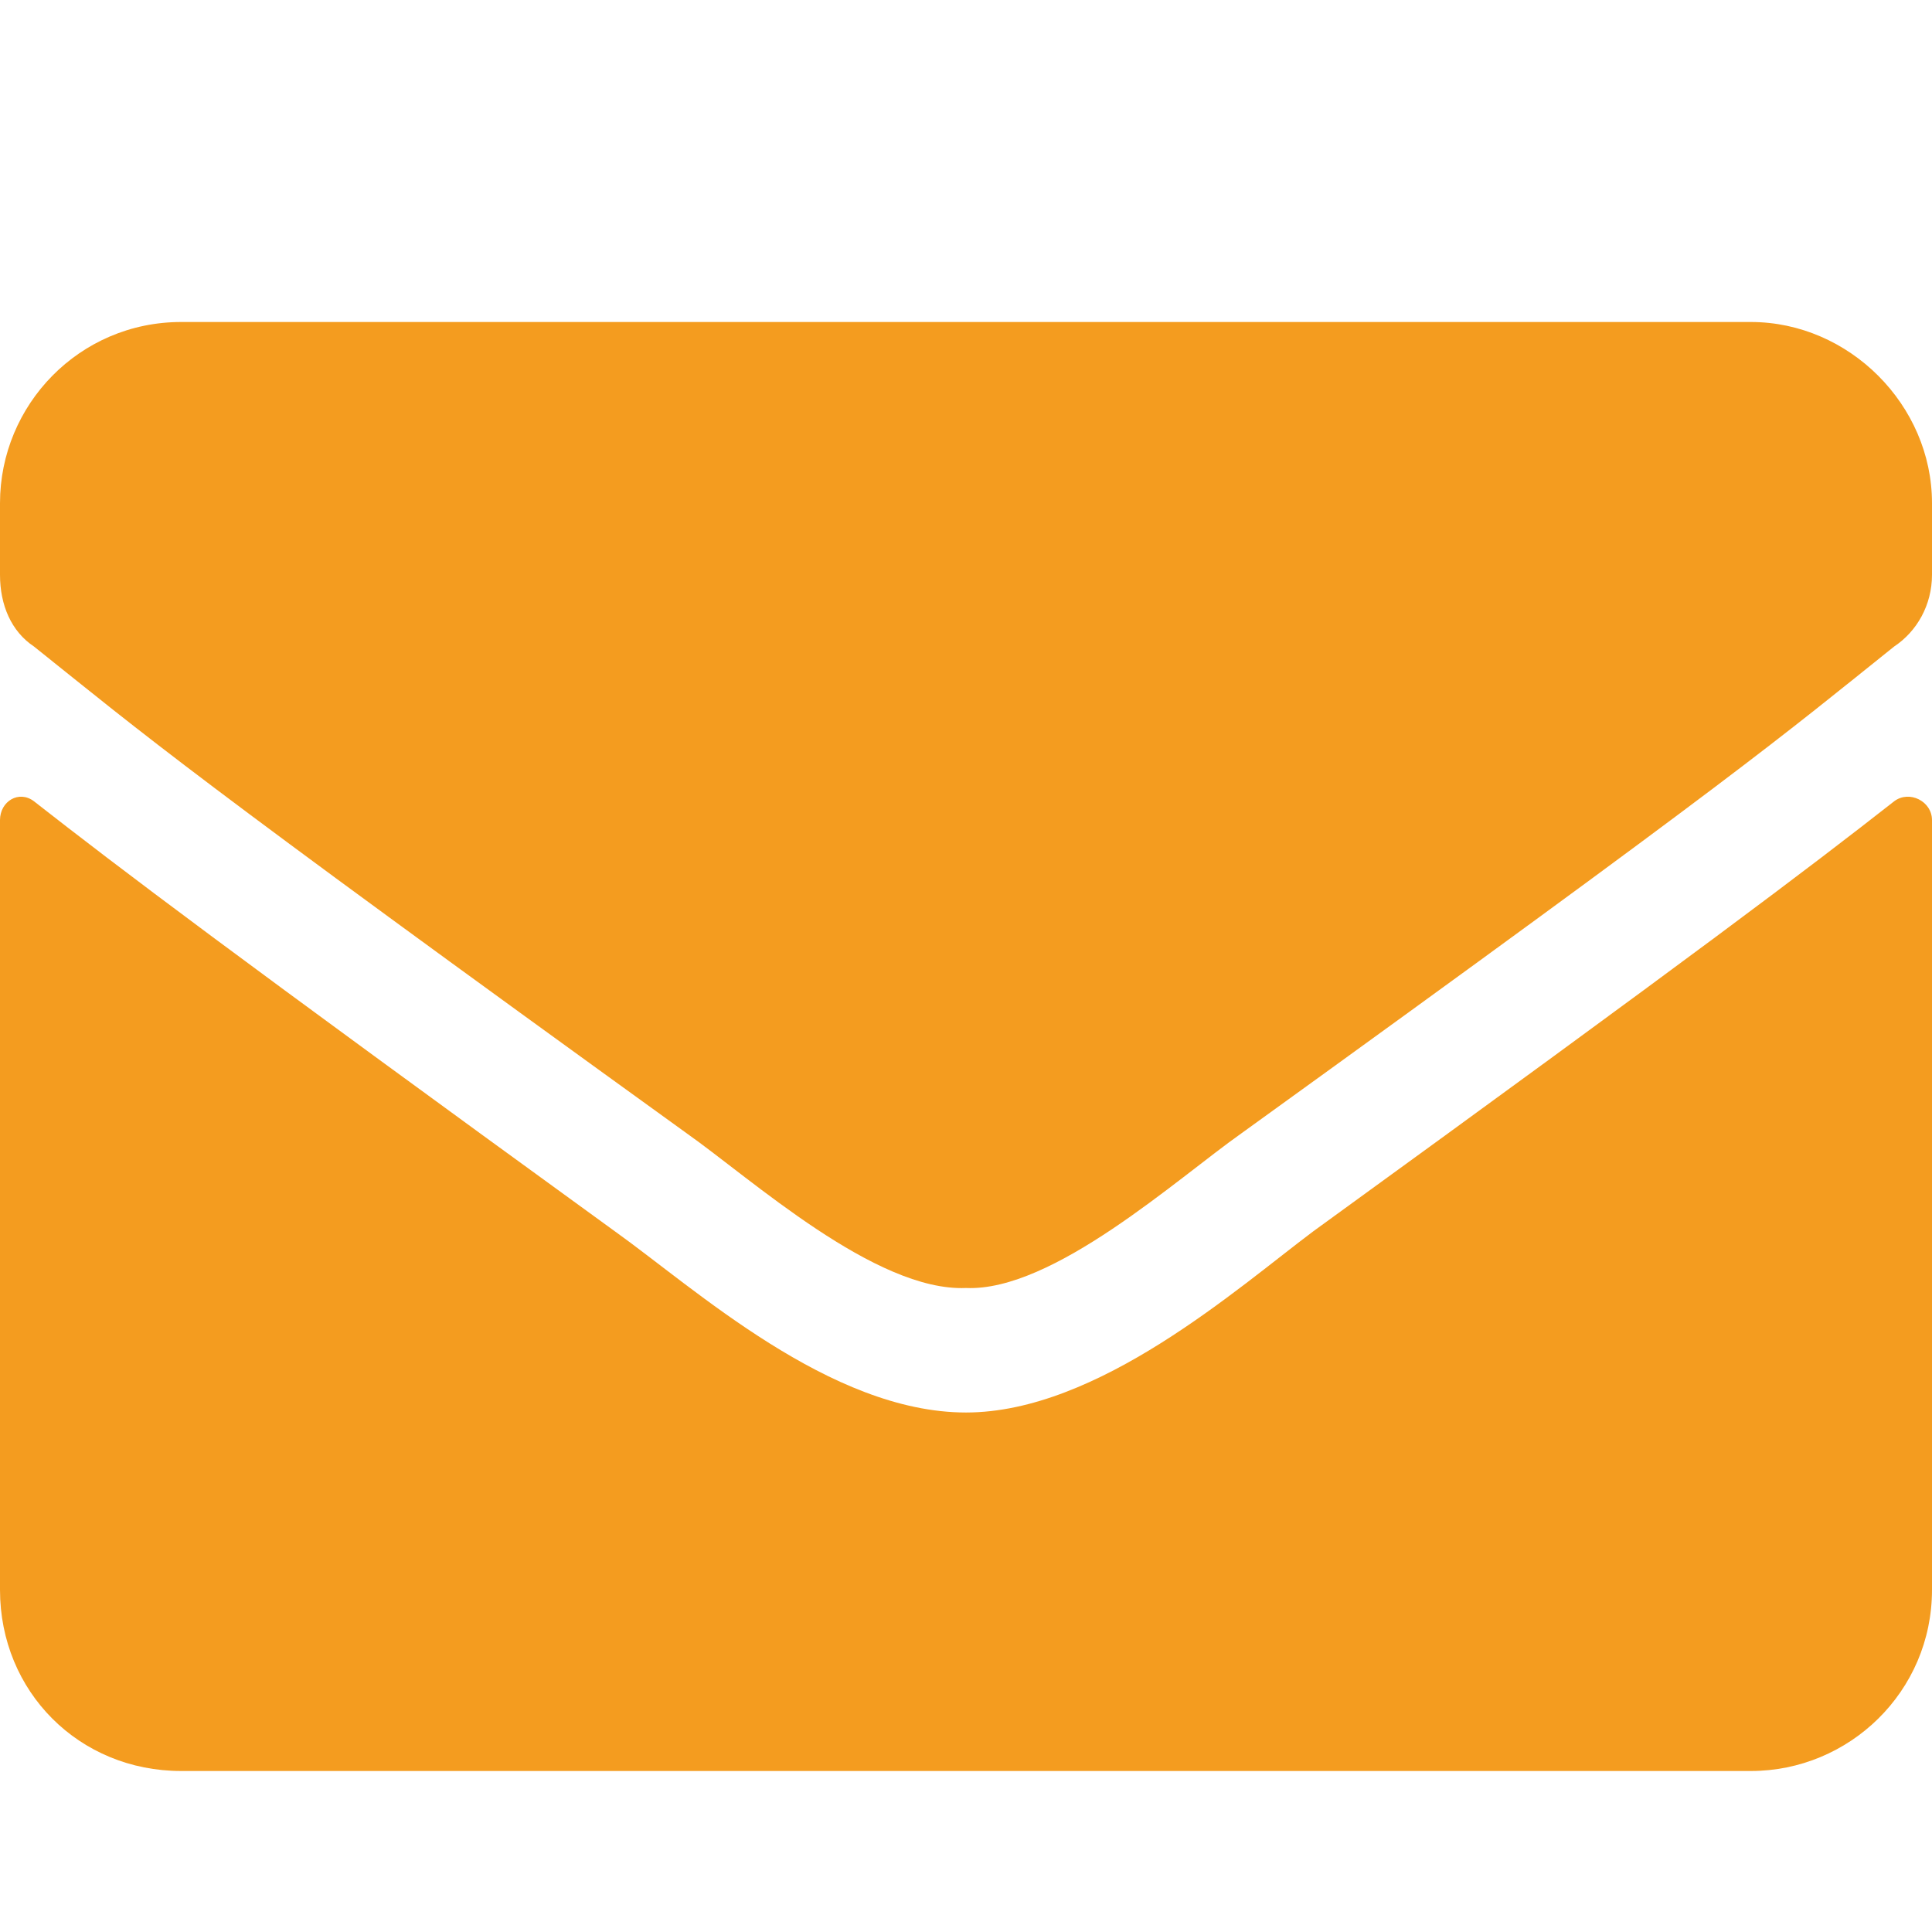
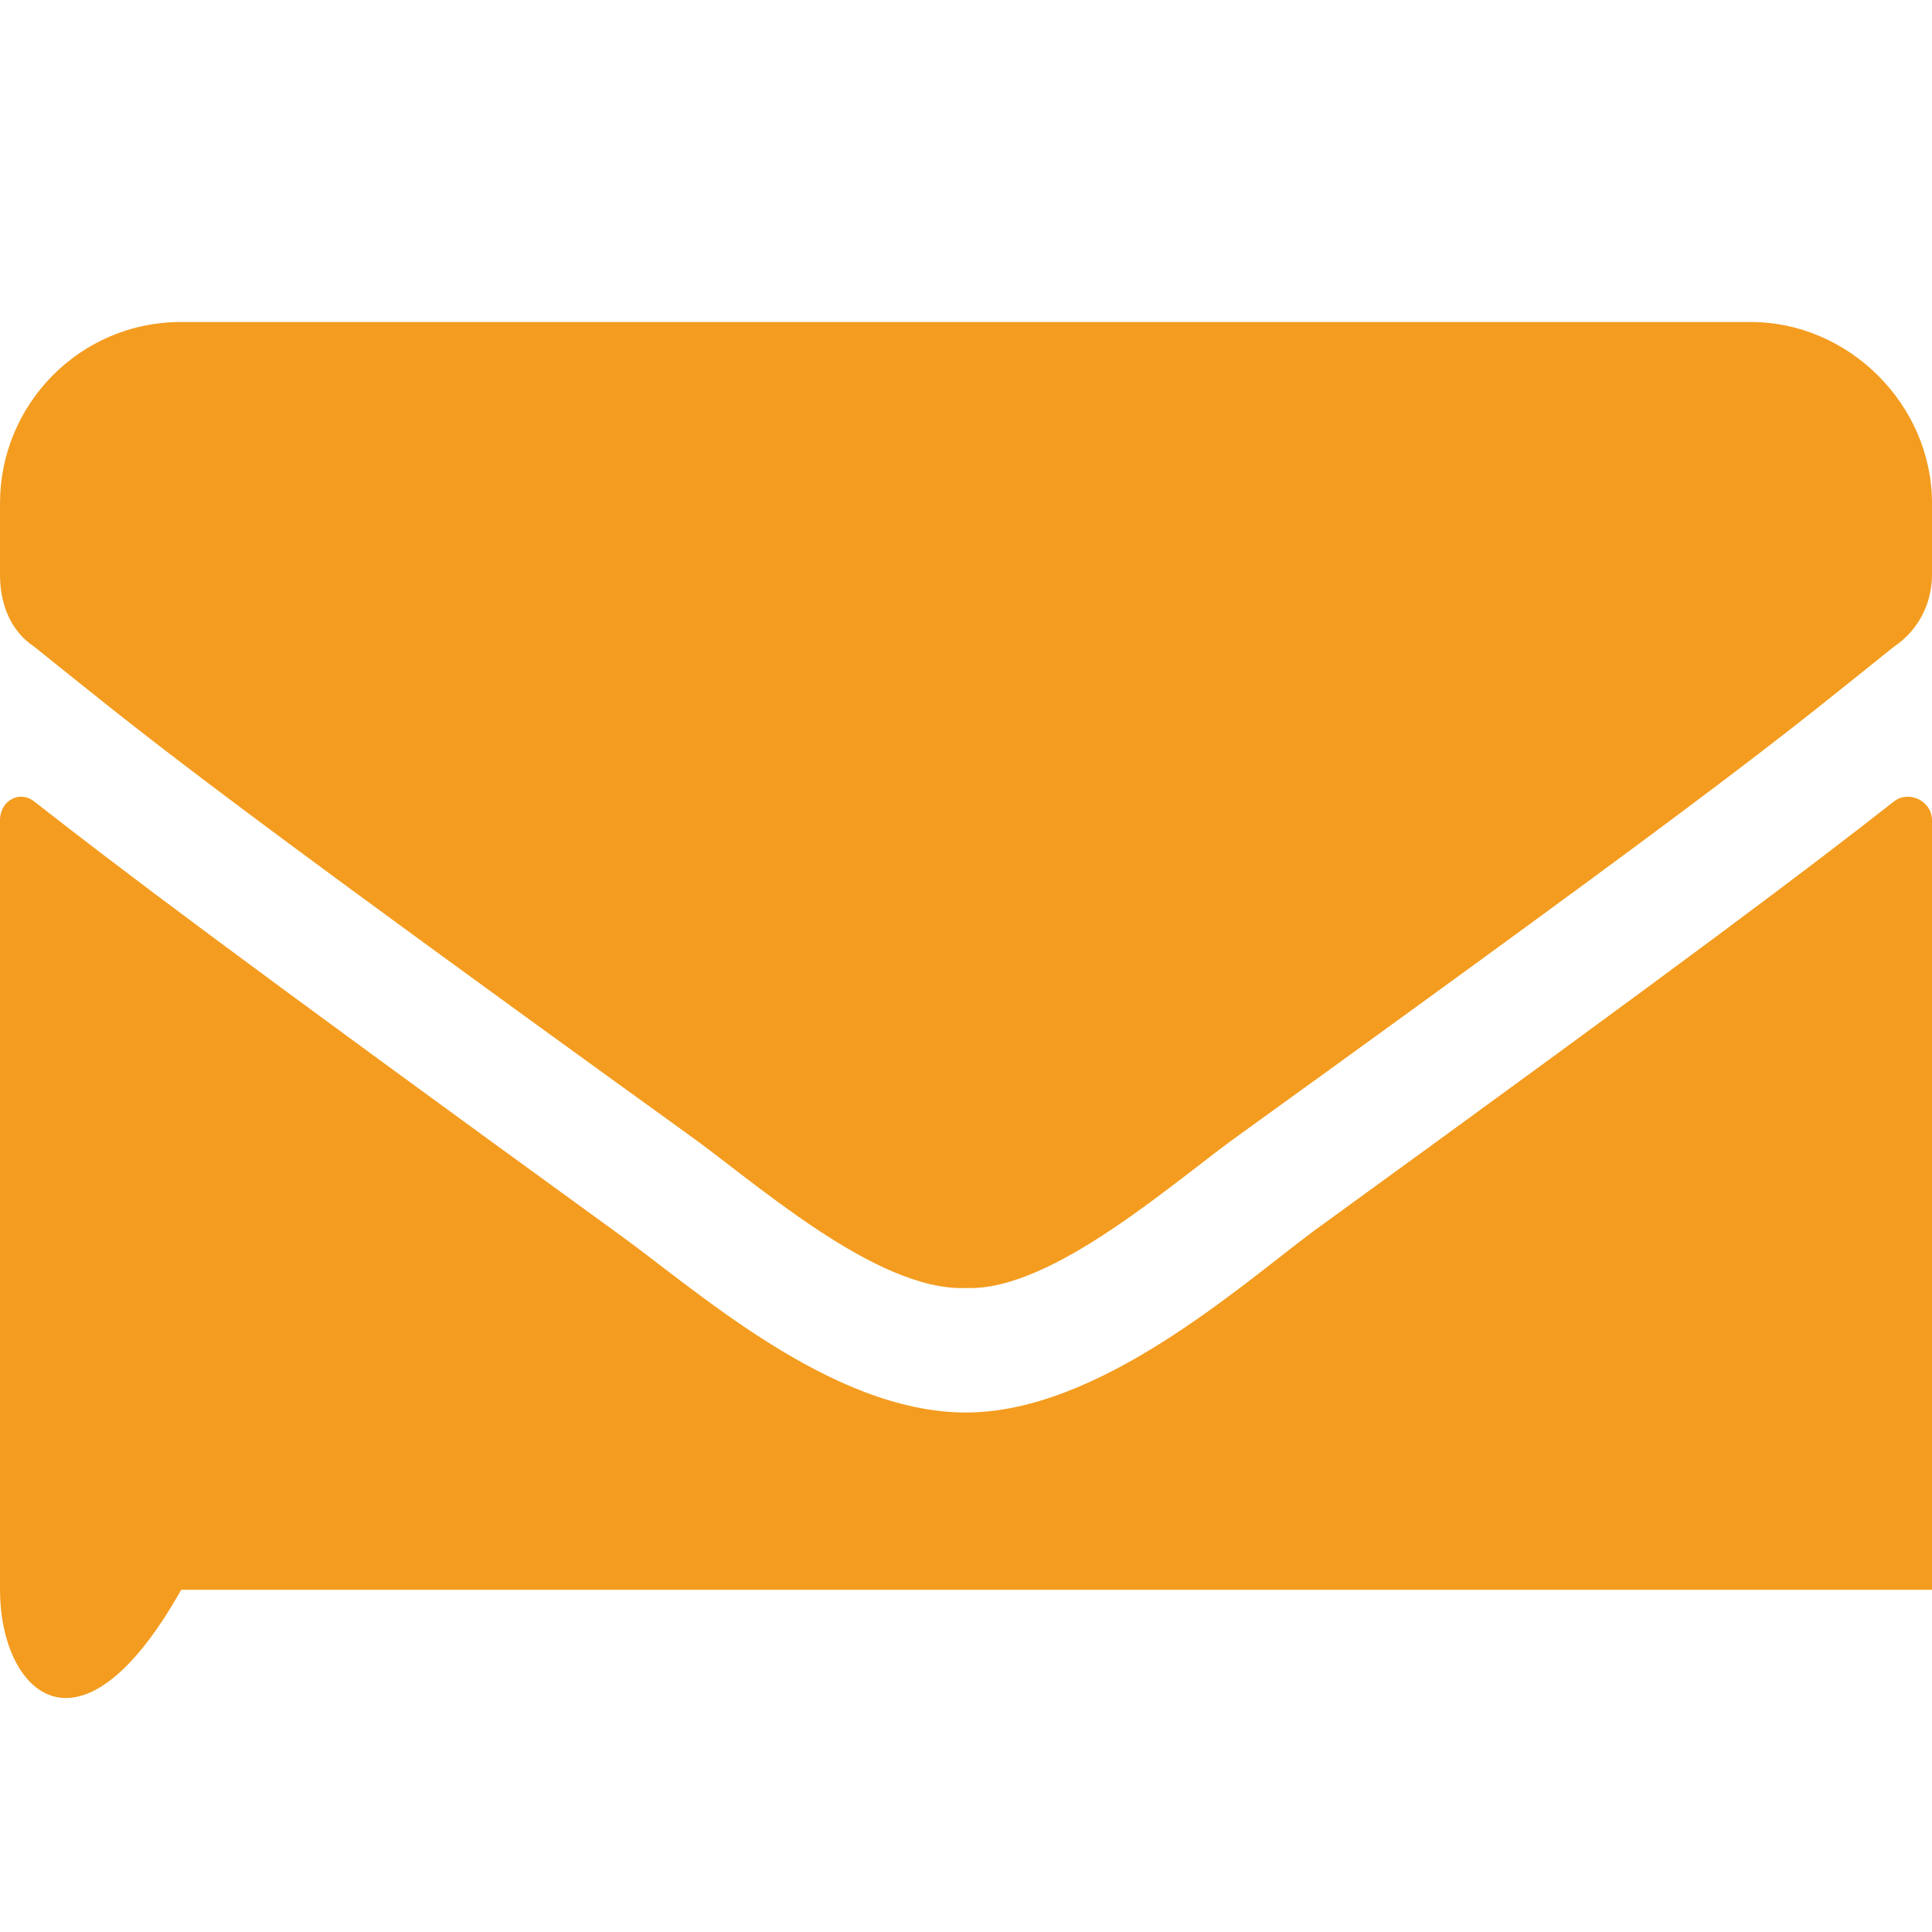
<svg xmlns="http://www.w3.org/2000/svg" width="18" height="18" viewBox="0 0 18 18" fill="none">
-   <path d="M17.648 7.465C17.789 7.359 18 7.465 18 7.641V14.812C18 15.762 17.227 16.5 16.312 16.5H1.688C0.738 16.5 0 15.762 0 14.812V7.641C0 7.465 0.176 7.359 0.316 7.465C1.125 8.098 2.145 8.871 5.73 11.473C6.469 12 7.734 13.16 9 13.16C10.23 13.16 11.531 12 12.234 11.473C15.82 8.871 16.84 8.098 17.648 7.465ZM9 12C8.156 12.035 6.996 10.98 6.398 10.559C1.723 7.184 1.371 6.867 0.316 6.023C0.105 5.883 0 5.637 0 5.355V4.688C0 3.773 0.738 3 1.688 3H16.312C17.227 3 18 3.773 18 4.688V5.355C18 5.637 17.859 5.883 17.648 6.023C16.594 6.867 16.242 7.184 11.566 10.559C10.969 10.98 9.809 12.035 9 12Z" fill="#F49C1F" />
+   <path d="M17.648 7.465C17.789 7.359 18 7.465 18 7.641V14.812H1.688C0.738 16.5 0 15.762 0 14.812V7.641C0 7.465 0.176 7.359 0.316 7.465C1.125 8.098 2.145 8.871 5.73 11.473C6.469 12 7.734 13.16 9 13.16C10.23 13.16 11.531 12 12.234 11.473C15.82 8.871 16.84 8.098 17.648 7.465ZM9 12C8.156 12.035 6.996 10.98 6.398 10.559C1.723 7.184 1.371 6.867 0.316 6.023C0.105 5.883 0 5.637 0 5.355V4.688C0 3.773 0.738 3 1.688 3H16.312C17.227 3 18 3.773 18 4.688V5.355C18 5.637 17.859 5.883 17.648 6.023C16.594 6.867 16.242 7.184 11.566 10.559C10.969 10.98 9.809 12.035 9 12Z" fill="#F49C1F" />
</svg>